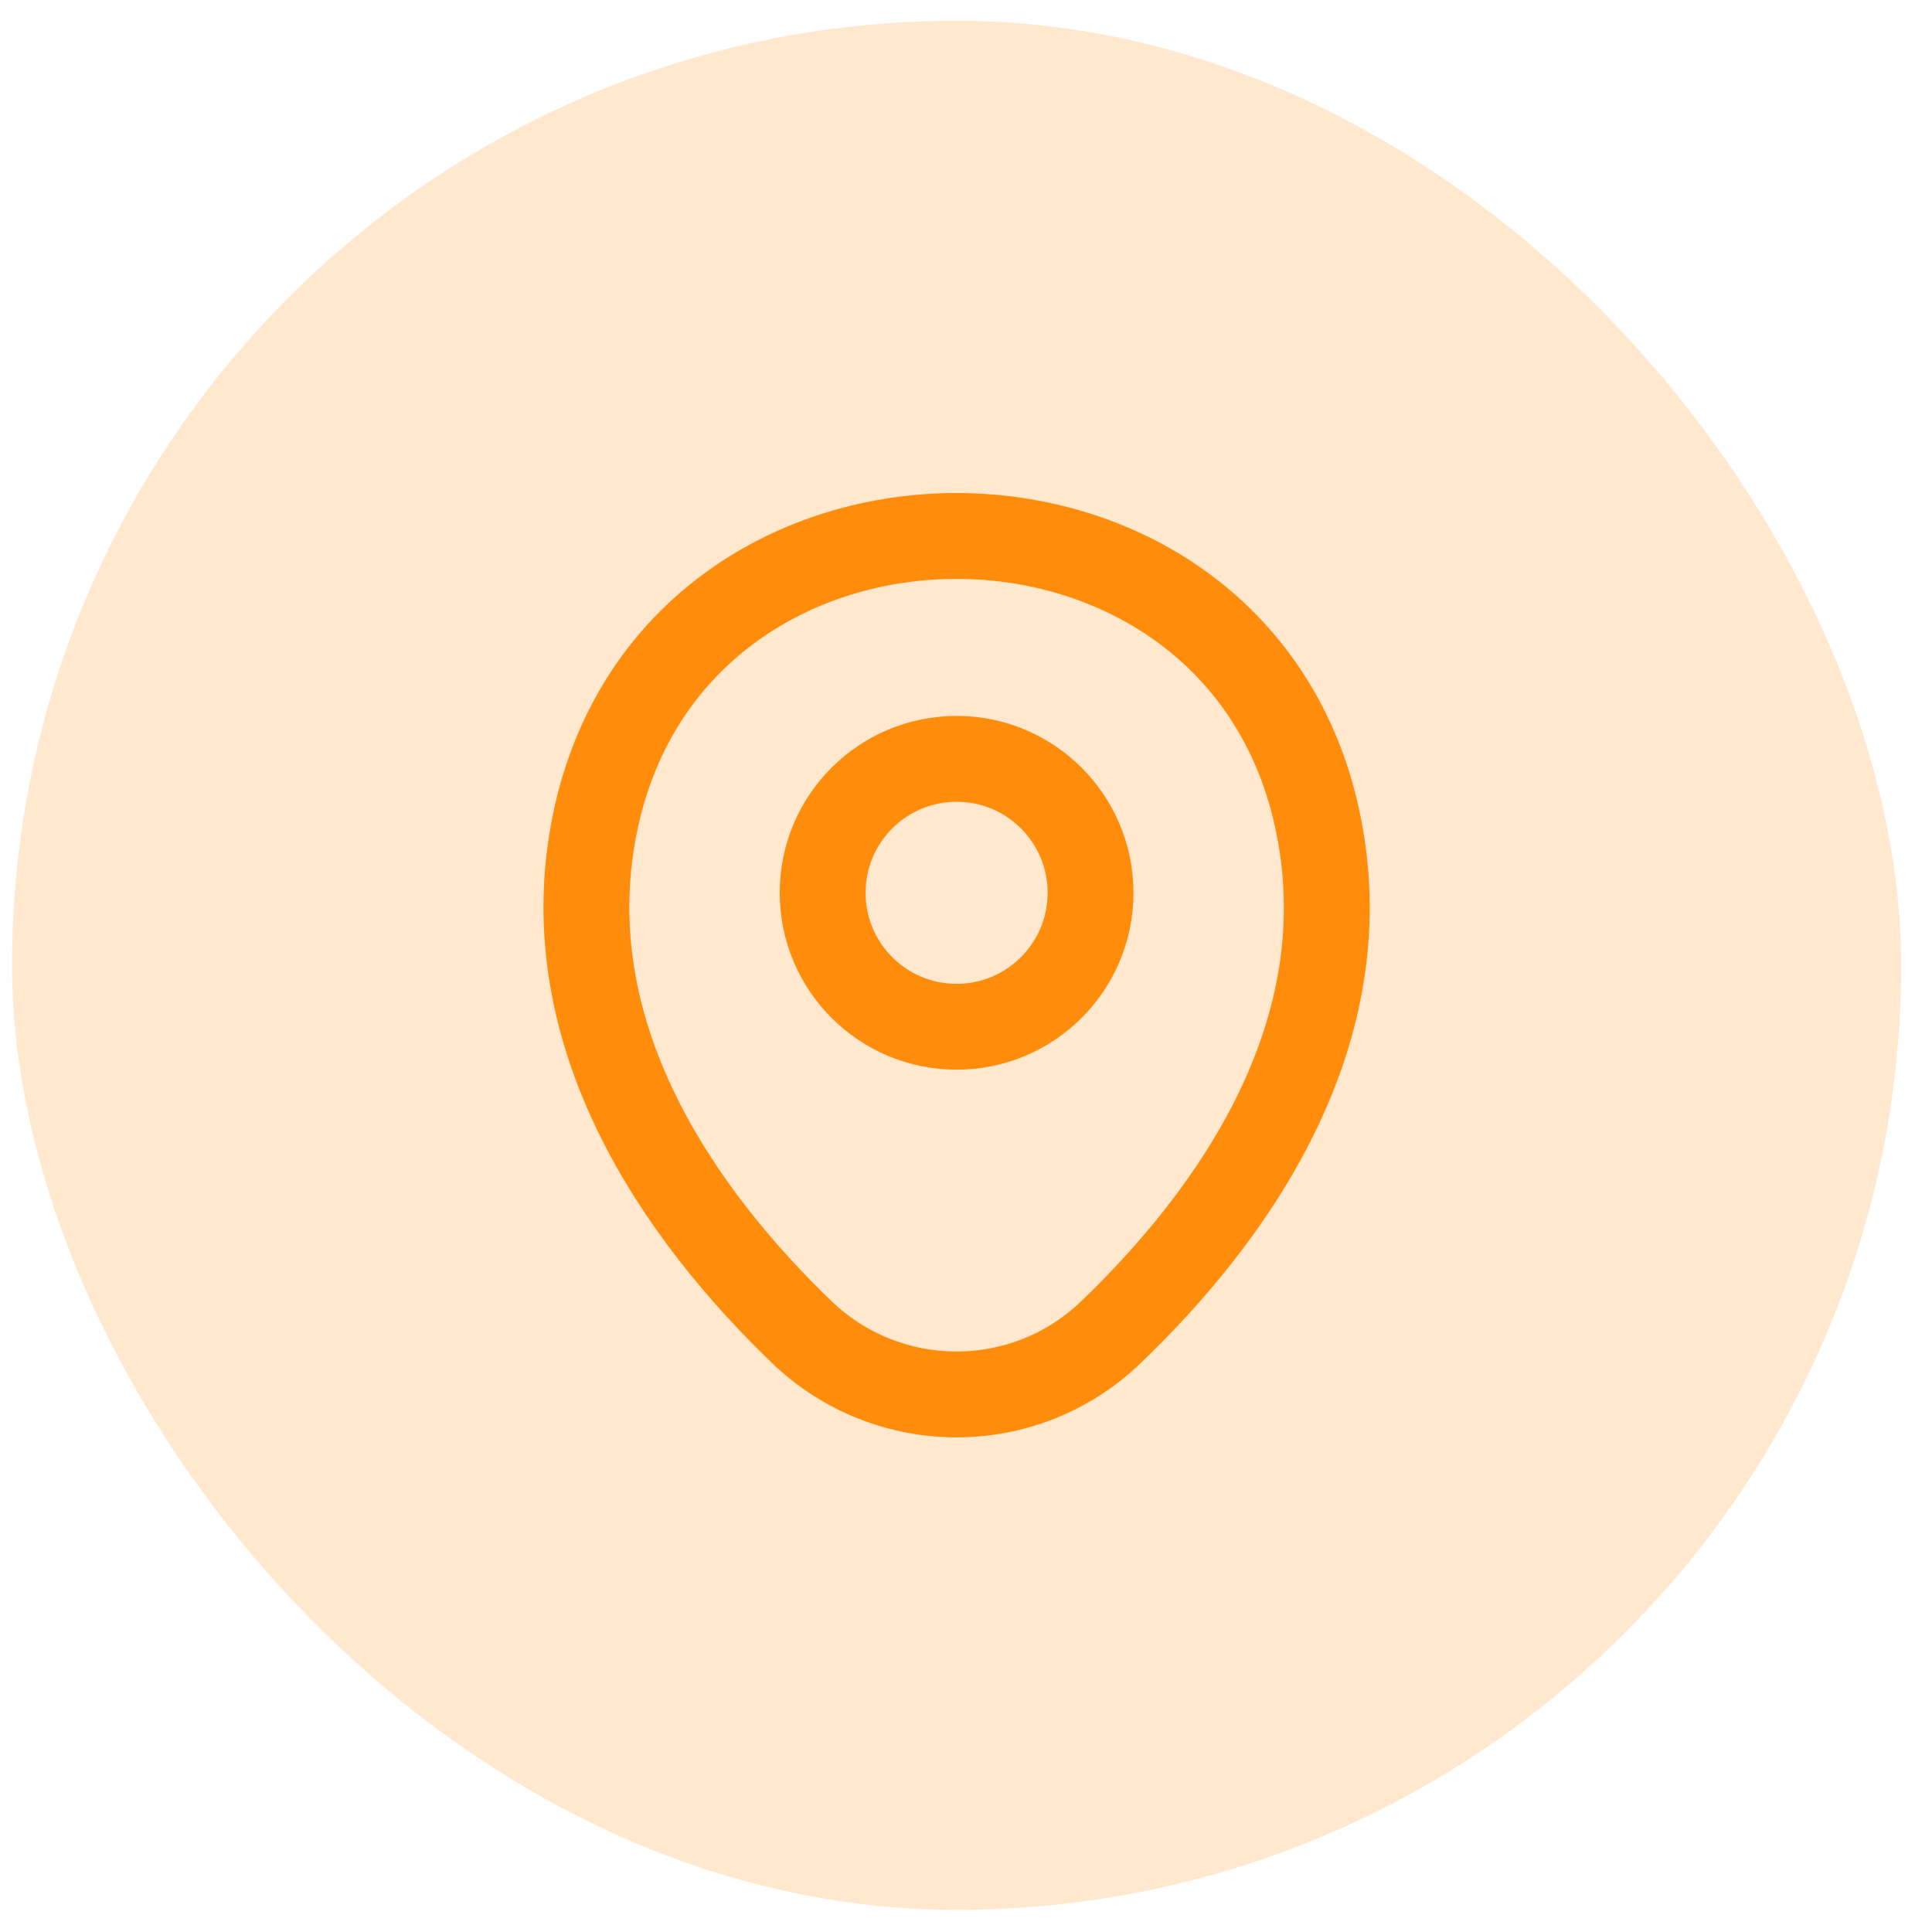
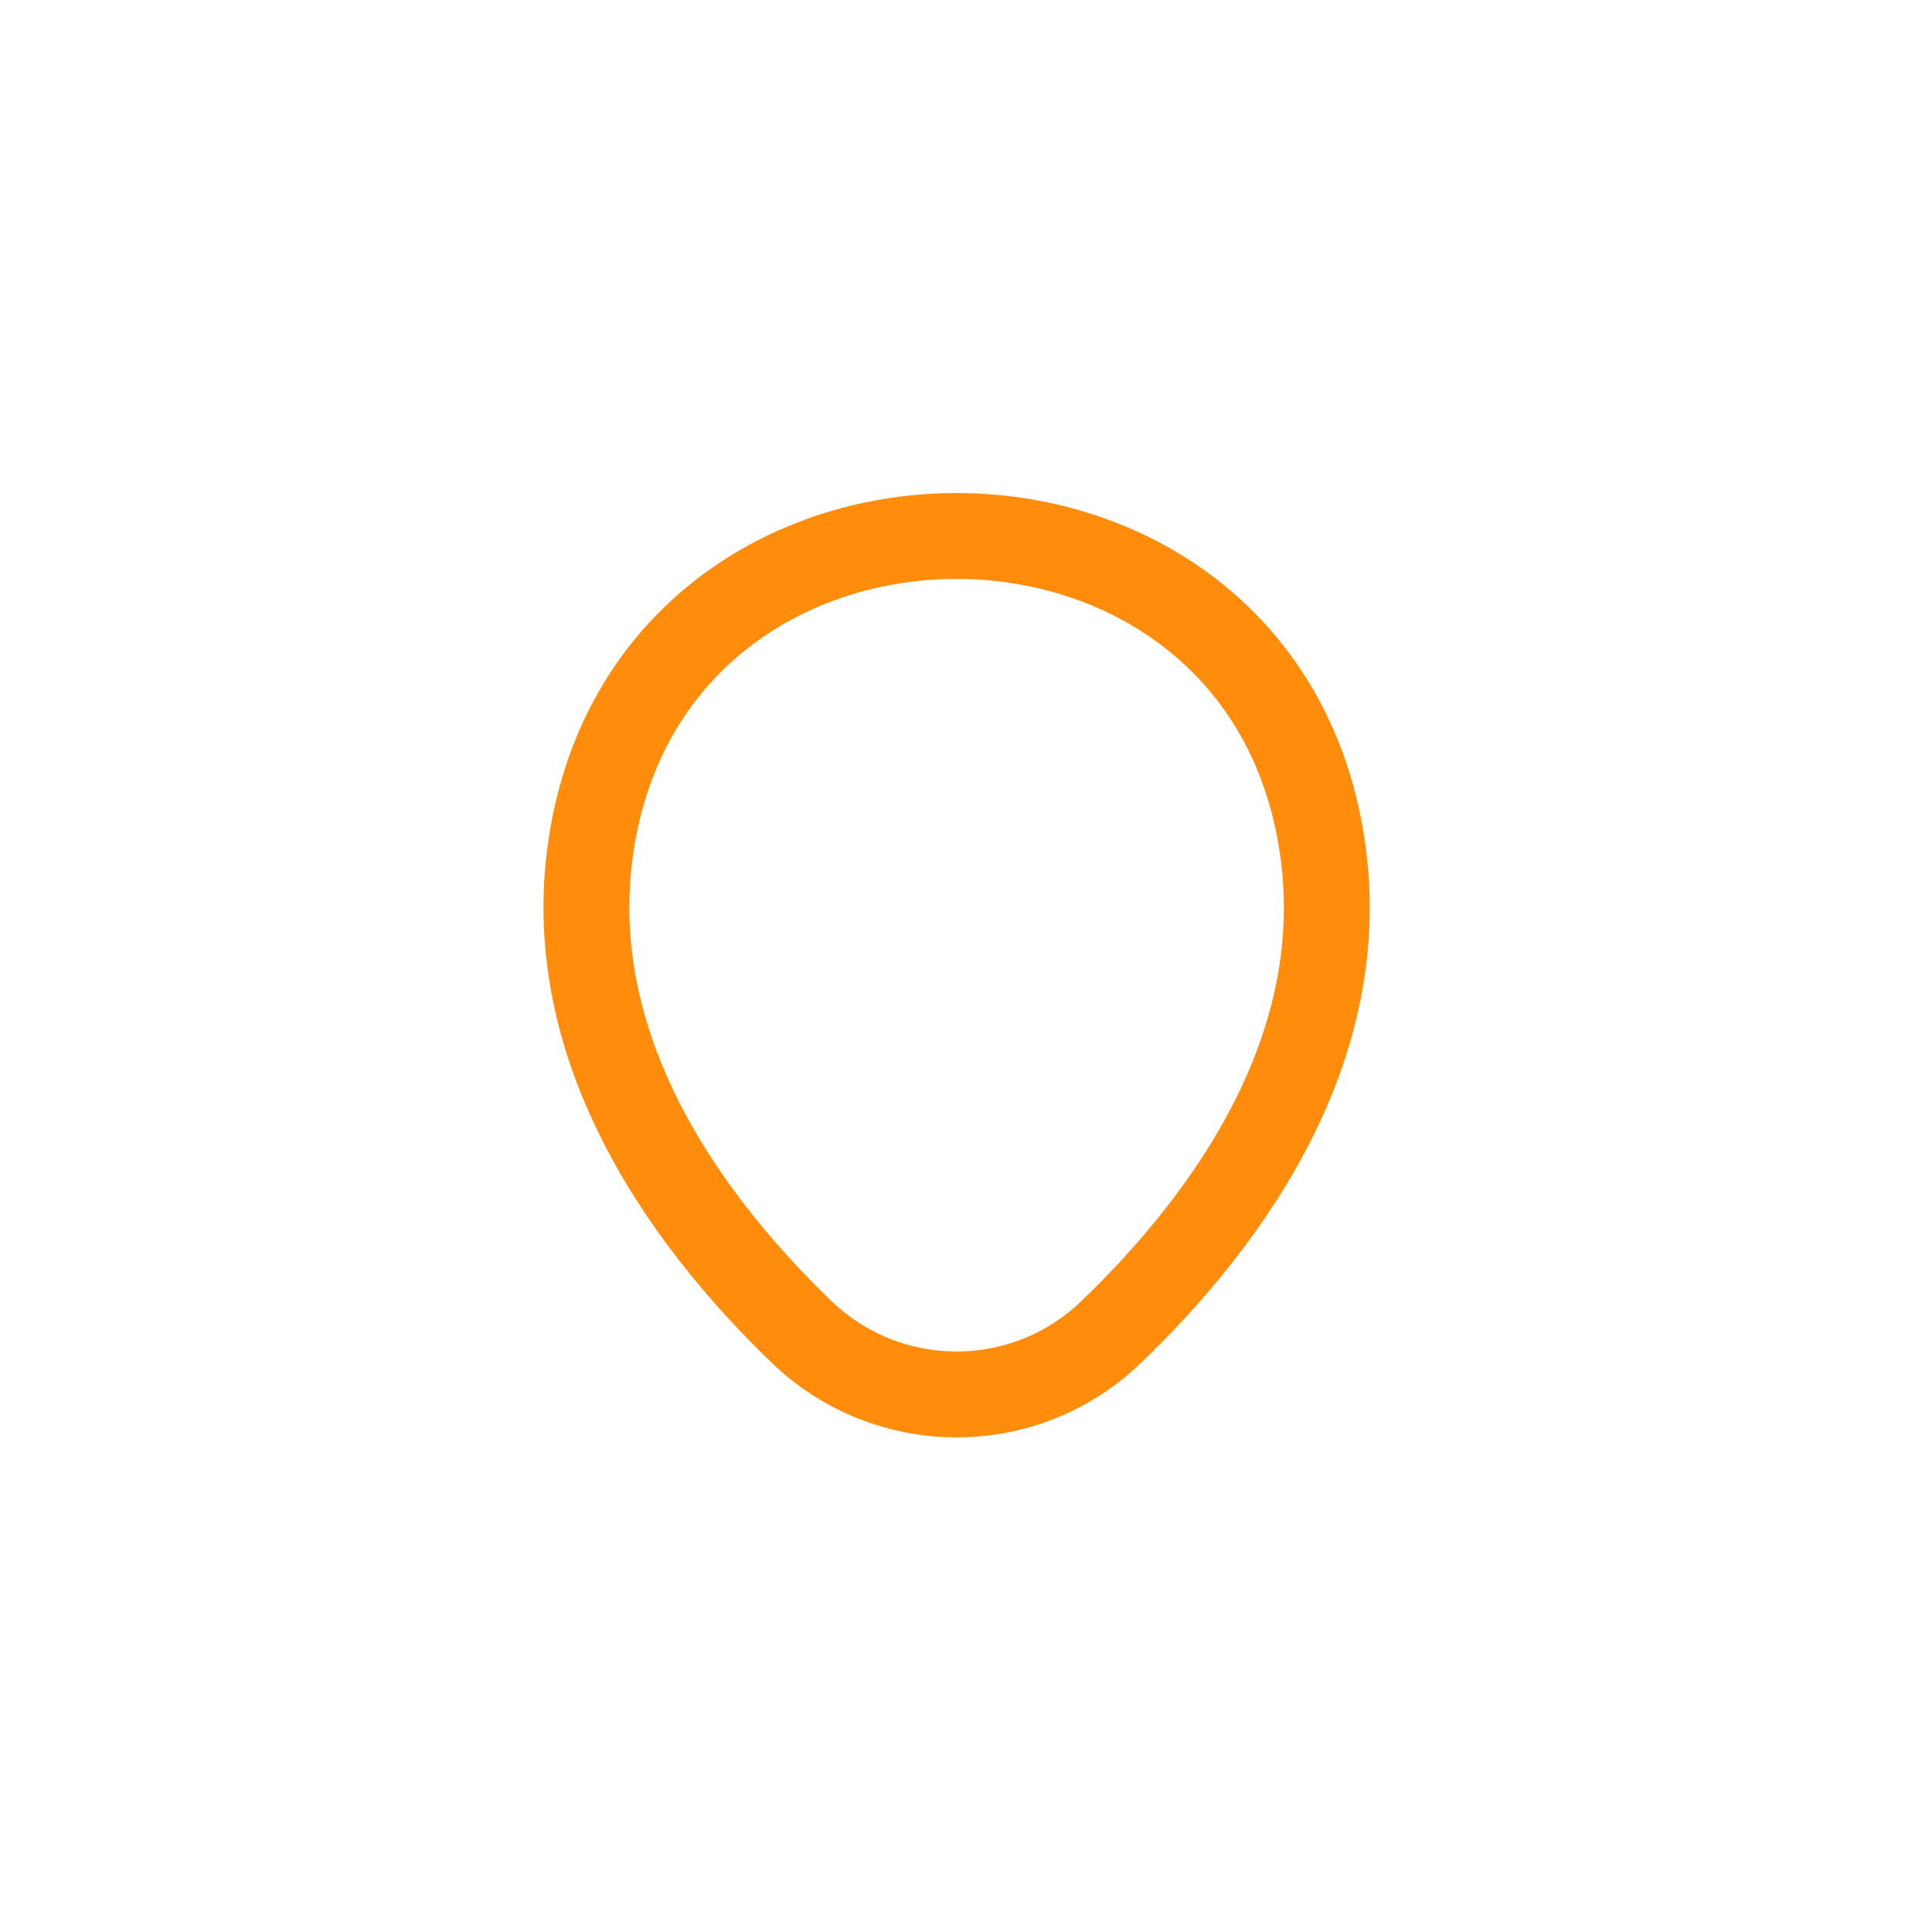
<svg xmlns="http://www.w3.org/2000/svg" width="45" height="45" viewBox="0 0 45 45" fill="none">
-   <rect x="0.281" y="0.484" width="44" height="44" rx="22" fill="#FF8D0B" fill-opacity="0.2" />
-   <path d="M22.281 23.915C24.004 23.915 25.401 22.518 25.401 20.795C25.401 19.072 24.004 17.675 22.281 17.675C20.558 17.675 19.161 19.072 19.161 20.795C19.161 22.518 20.558 23.915 22.281 23.915Z" stroke="#FF8D0B" stroke-width="2" />
-   <path d="M13.901 18.974C15.871 10.314 28.701 10.324 30.661 18.984C31.811 24.064 28.651 28.364 25.881 31.024C23.871 32.964 20.691 32.964 18.671 31.024C15.911 28.364 12.751 24.054 13.901 18.974Z" stroke="#FF8D0B" stroke-width="2" />
+   <path d="M13.901 18.974C15.871 10.314 28.701 10.324 30.661 18.984C31.811 24.064 28.651 28.364 25.881 31.024C23.871 32.964 20.691 32.964 18.671 31.024C15.911 28.364 12.751 24.054 13.901 18.974" stroke="#FF8D0B" stroke-width="2" />
</svg>